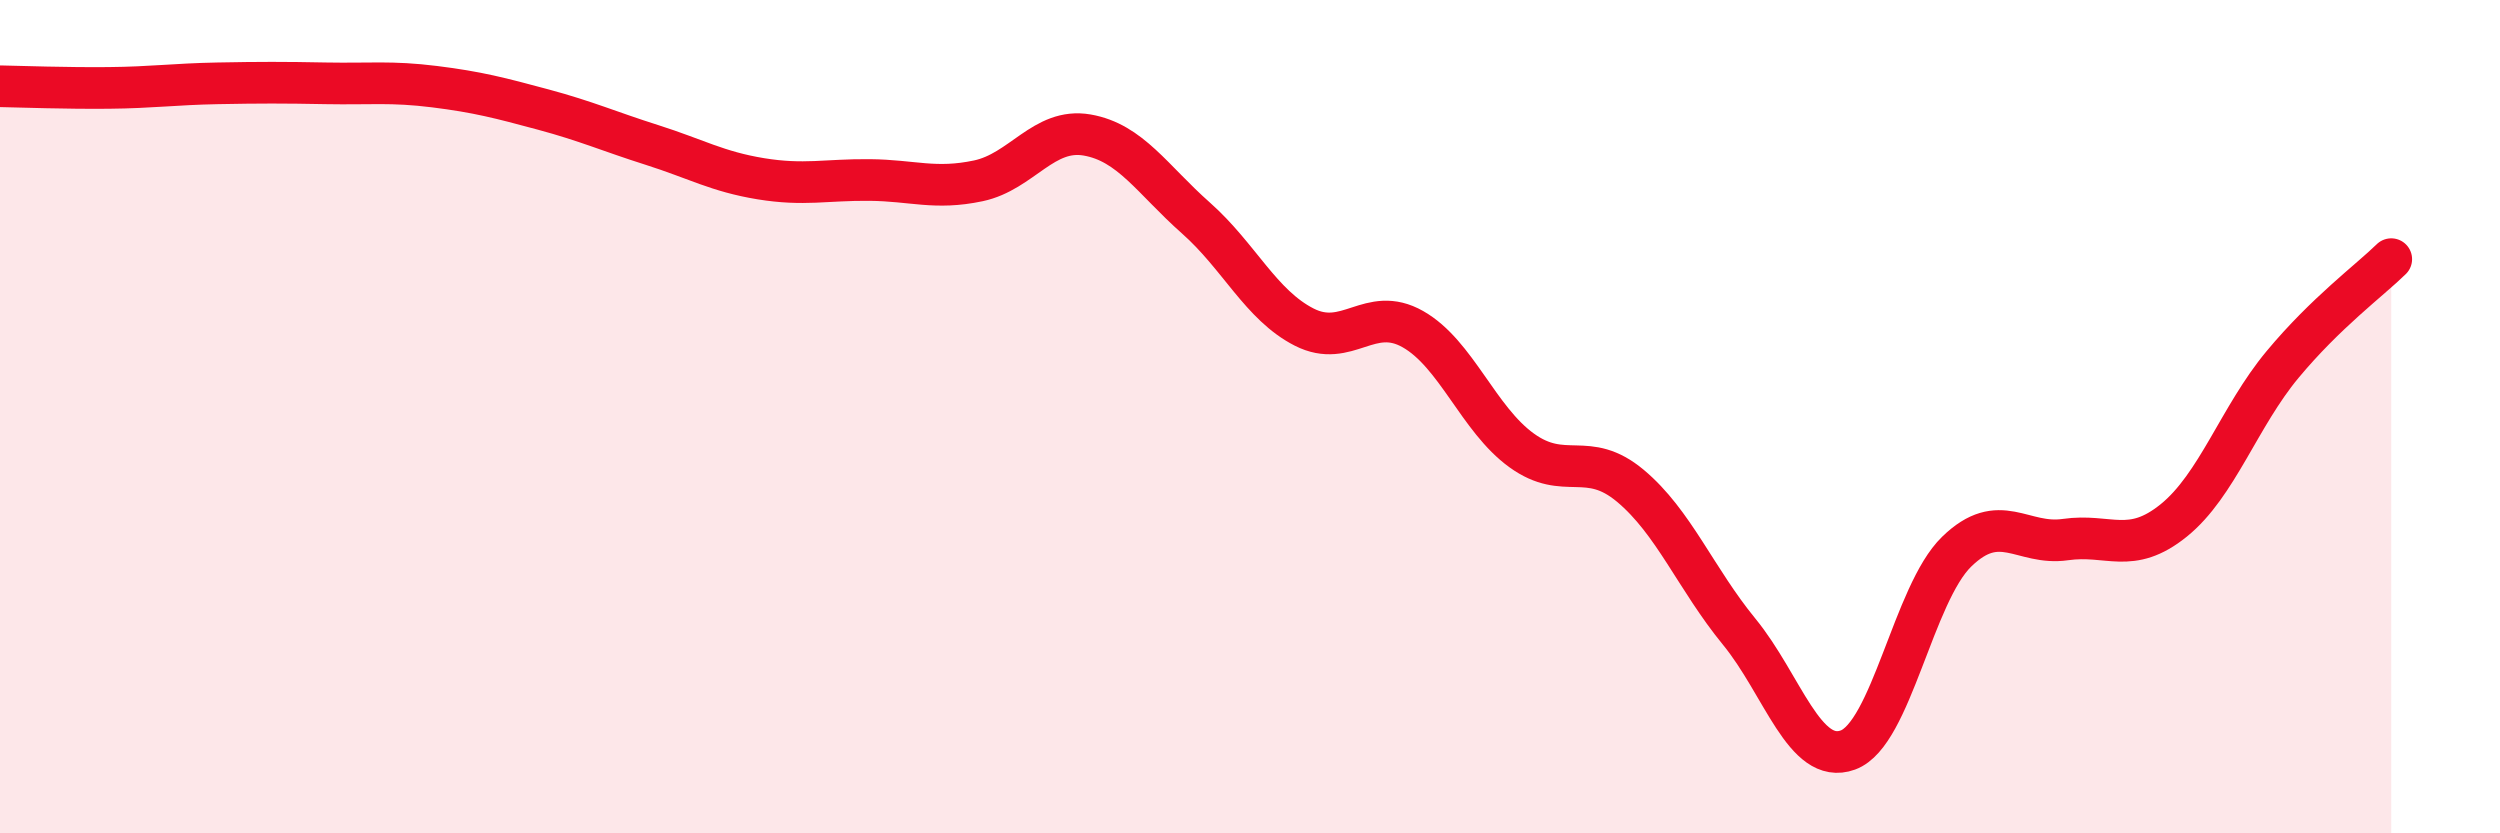
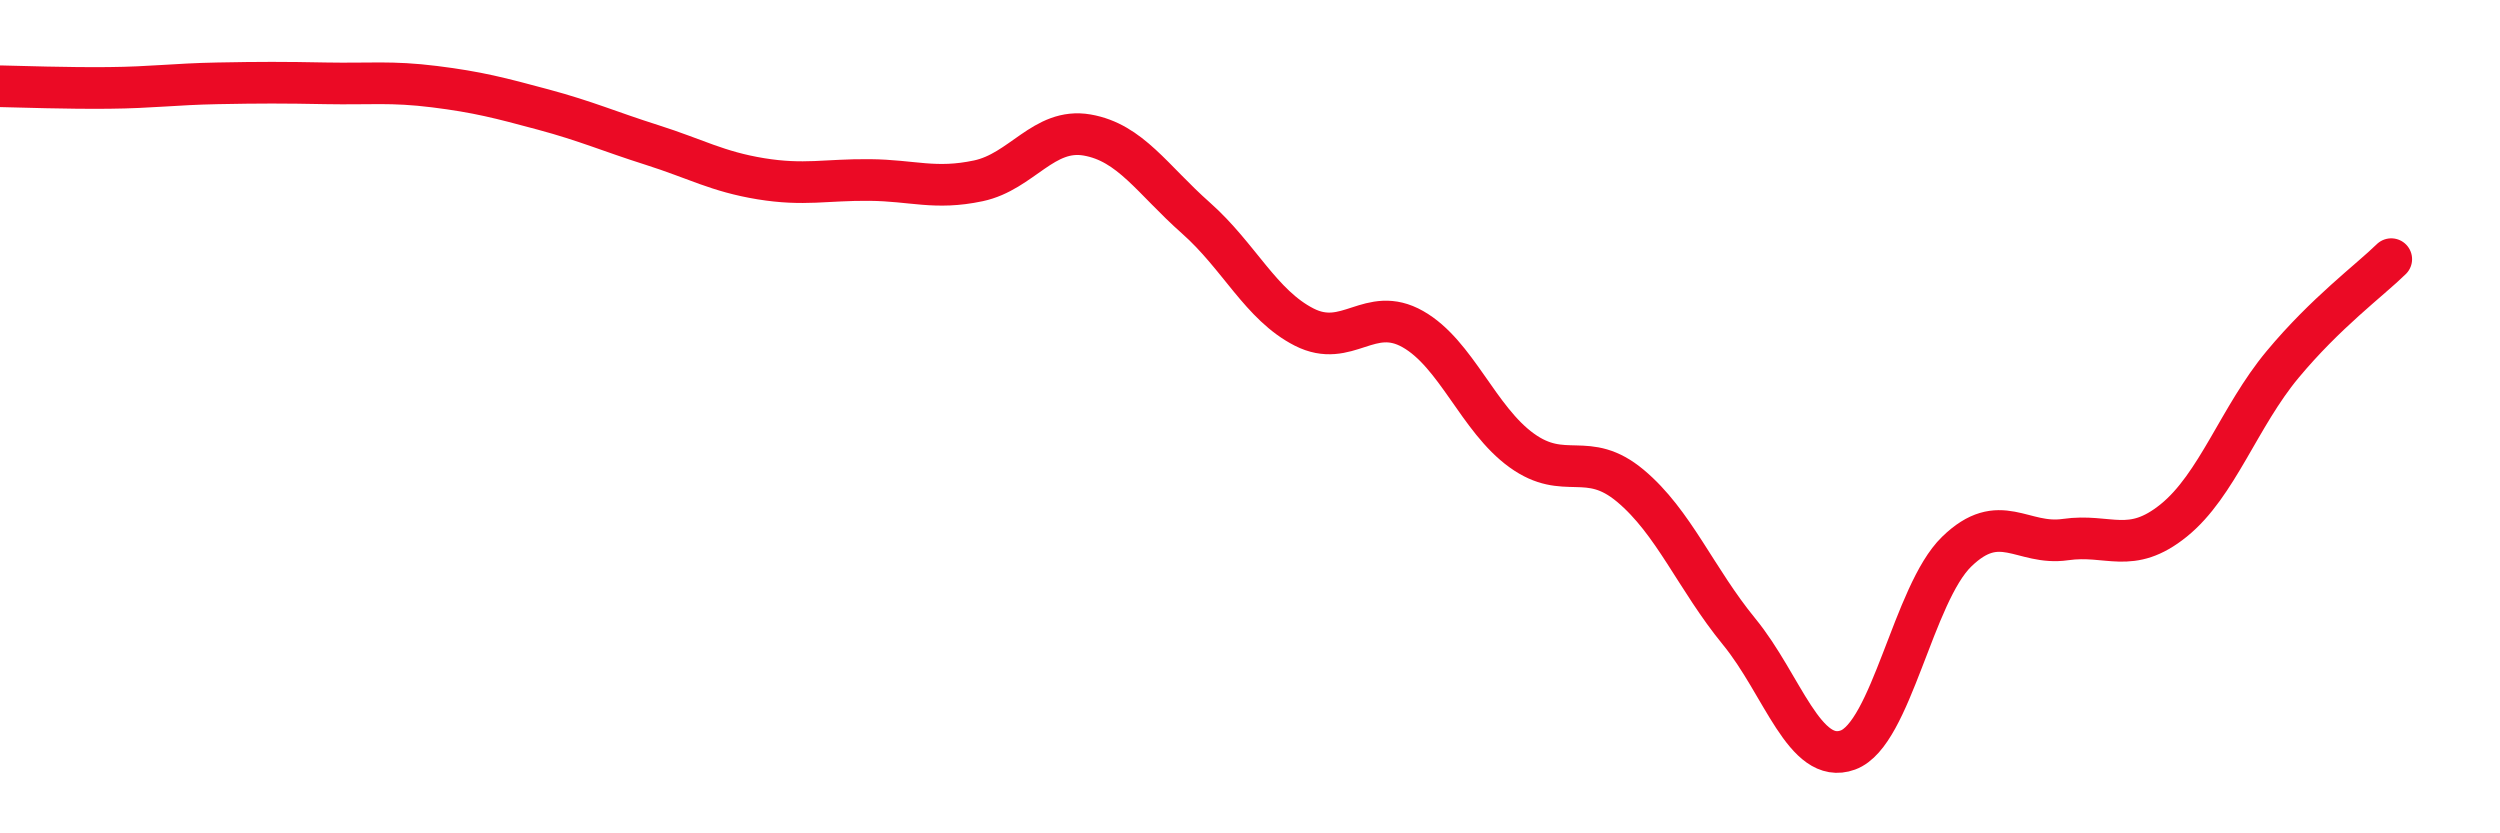
<svg xmlns="http://www.w3.org/2000/svg" width="60" height="20" viewBox="0 0 60 20">
-   <path d="M 0,2.07 C 0.52,2.08 1.57,2.12 2.61,2.11 C 3.65,2.1 4.18,2.02 5.22,2 C 6.26,1.98 6.79,1.98 7.83,2 C 8.87,2.02 9.39,1.95 10.43,2.08 C 11.47,2.21 12,2.35 13.04,2.63 C 14.08,2.91 14.61,3.15 15.65,3.48 C 16.69,3.81 17.22,4.12 18.26,4.29 C 19.3,4.46 19.83,4.31 20.87,4.32 C 21.91,4.33 22.44,4.56 23.48,4.34 C 24.52,4.12 25.05,3.06 26.09,3.24 C 27.13,3.42 27.66,4.31 28.7,5.23 C 29.74,6.15 30.26,7.32 31.3,7.85 C 32.34,8.38 32.87,7.31 33.91,7.9 C 34.95,8.49 35.48,10.06 36.52,10.81 C 37.56,11.56 38.09,10.79 39.13,11.66 C 40.17,12.53 40.7,13.89 41.74,15.16 C 42.78,16.43 43.31,18.38 44.35,18 C 45.39,17.62 45.92,14.25 46.96,13.24 C 48,12.23 48.53,13.1 49.57,12.95 C 50.61,12.8 51.13,13.33 52.17,12.49 C 53.21,11.65 53.74,10 54.78,8.75 C 55.82,7.5 56.87,6.73 57.39,6.22L57.39 20L0 20Z" fill="#EB0A25" opacity="0.1" stroke-linecap="round" stroke-linejoin="round" />
  <path d="M 0,2.07 C 0.52,2.08 1.57,2.12 2.61,2.11 C 3.65,2.1 4.18,2.02 5.22,2 C 6.26,1.98 6.79,1.98 7.83,2 C 8.87,2.02 9.39,1.95 10.43,2.08 C 11.47,2.21 12,2.35 13.04,2.63 C 14.08,2.91 14.61,3.15 15.65,3.48 C 16.69,3.81 17.22,4.12 18.26,4.29 C 19.3,4.46 19.83,4.31 20.87,4.32 C 21.91,4.33 22.44,4.56 23.48,4.34 C 24.52,4.12 25.05,3.06 26.09,3.24 C 27.13,3.42 27.66,4.31 28.7,5.23 C 29.74,6.15 30.26,7.32 31.3,7.85 C 32.34,8.38 32.87,7.31 33.91,7.9 C 34.95,8.49 35.48,10.06 36.52,10.81 C 37.56,11.56 38.09,10.79 39.13,11.66 C 40.17,12.53 40.7,13.89 41.74,15.16 C 42.78,16.43 43.31,18.38 44.35,18 C 45.39,17.62 45.92,14.25 46.96,13.24 C 48,12.23 48.53,13.1 49.57,12.95 C 50.61,12.8 51.13,13.33 52.17,12.49 C 53.21,11.65 53.74,10 54.78,8.75 C 55.82,7.5 56.87,6.73 57.39,6.22" stroke="#EB0A25" stroke-width="1" fill="none" stroke-linecap="round" stroke-linejoin="round" />
</svg>